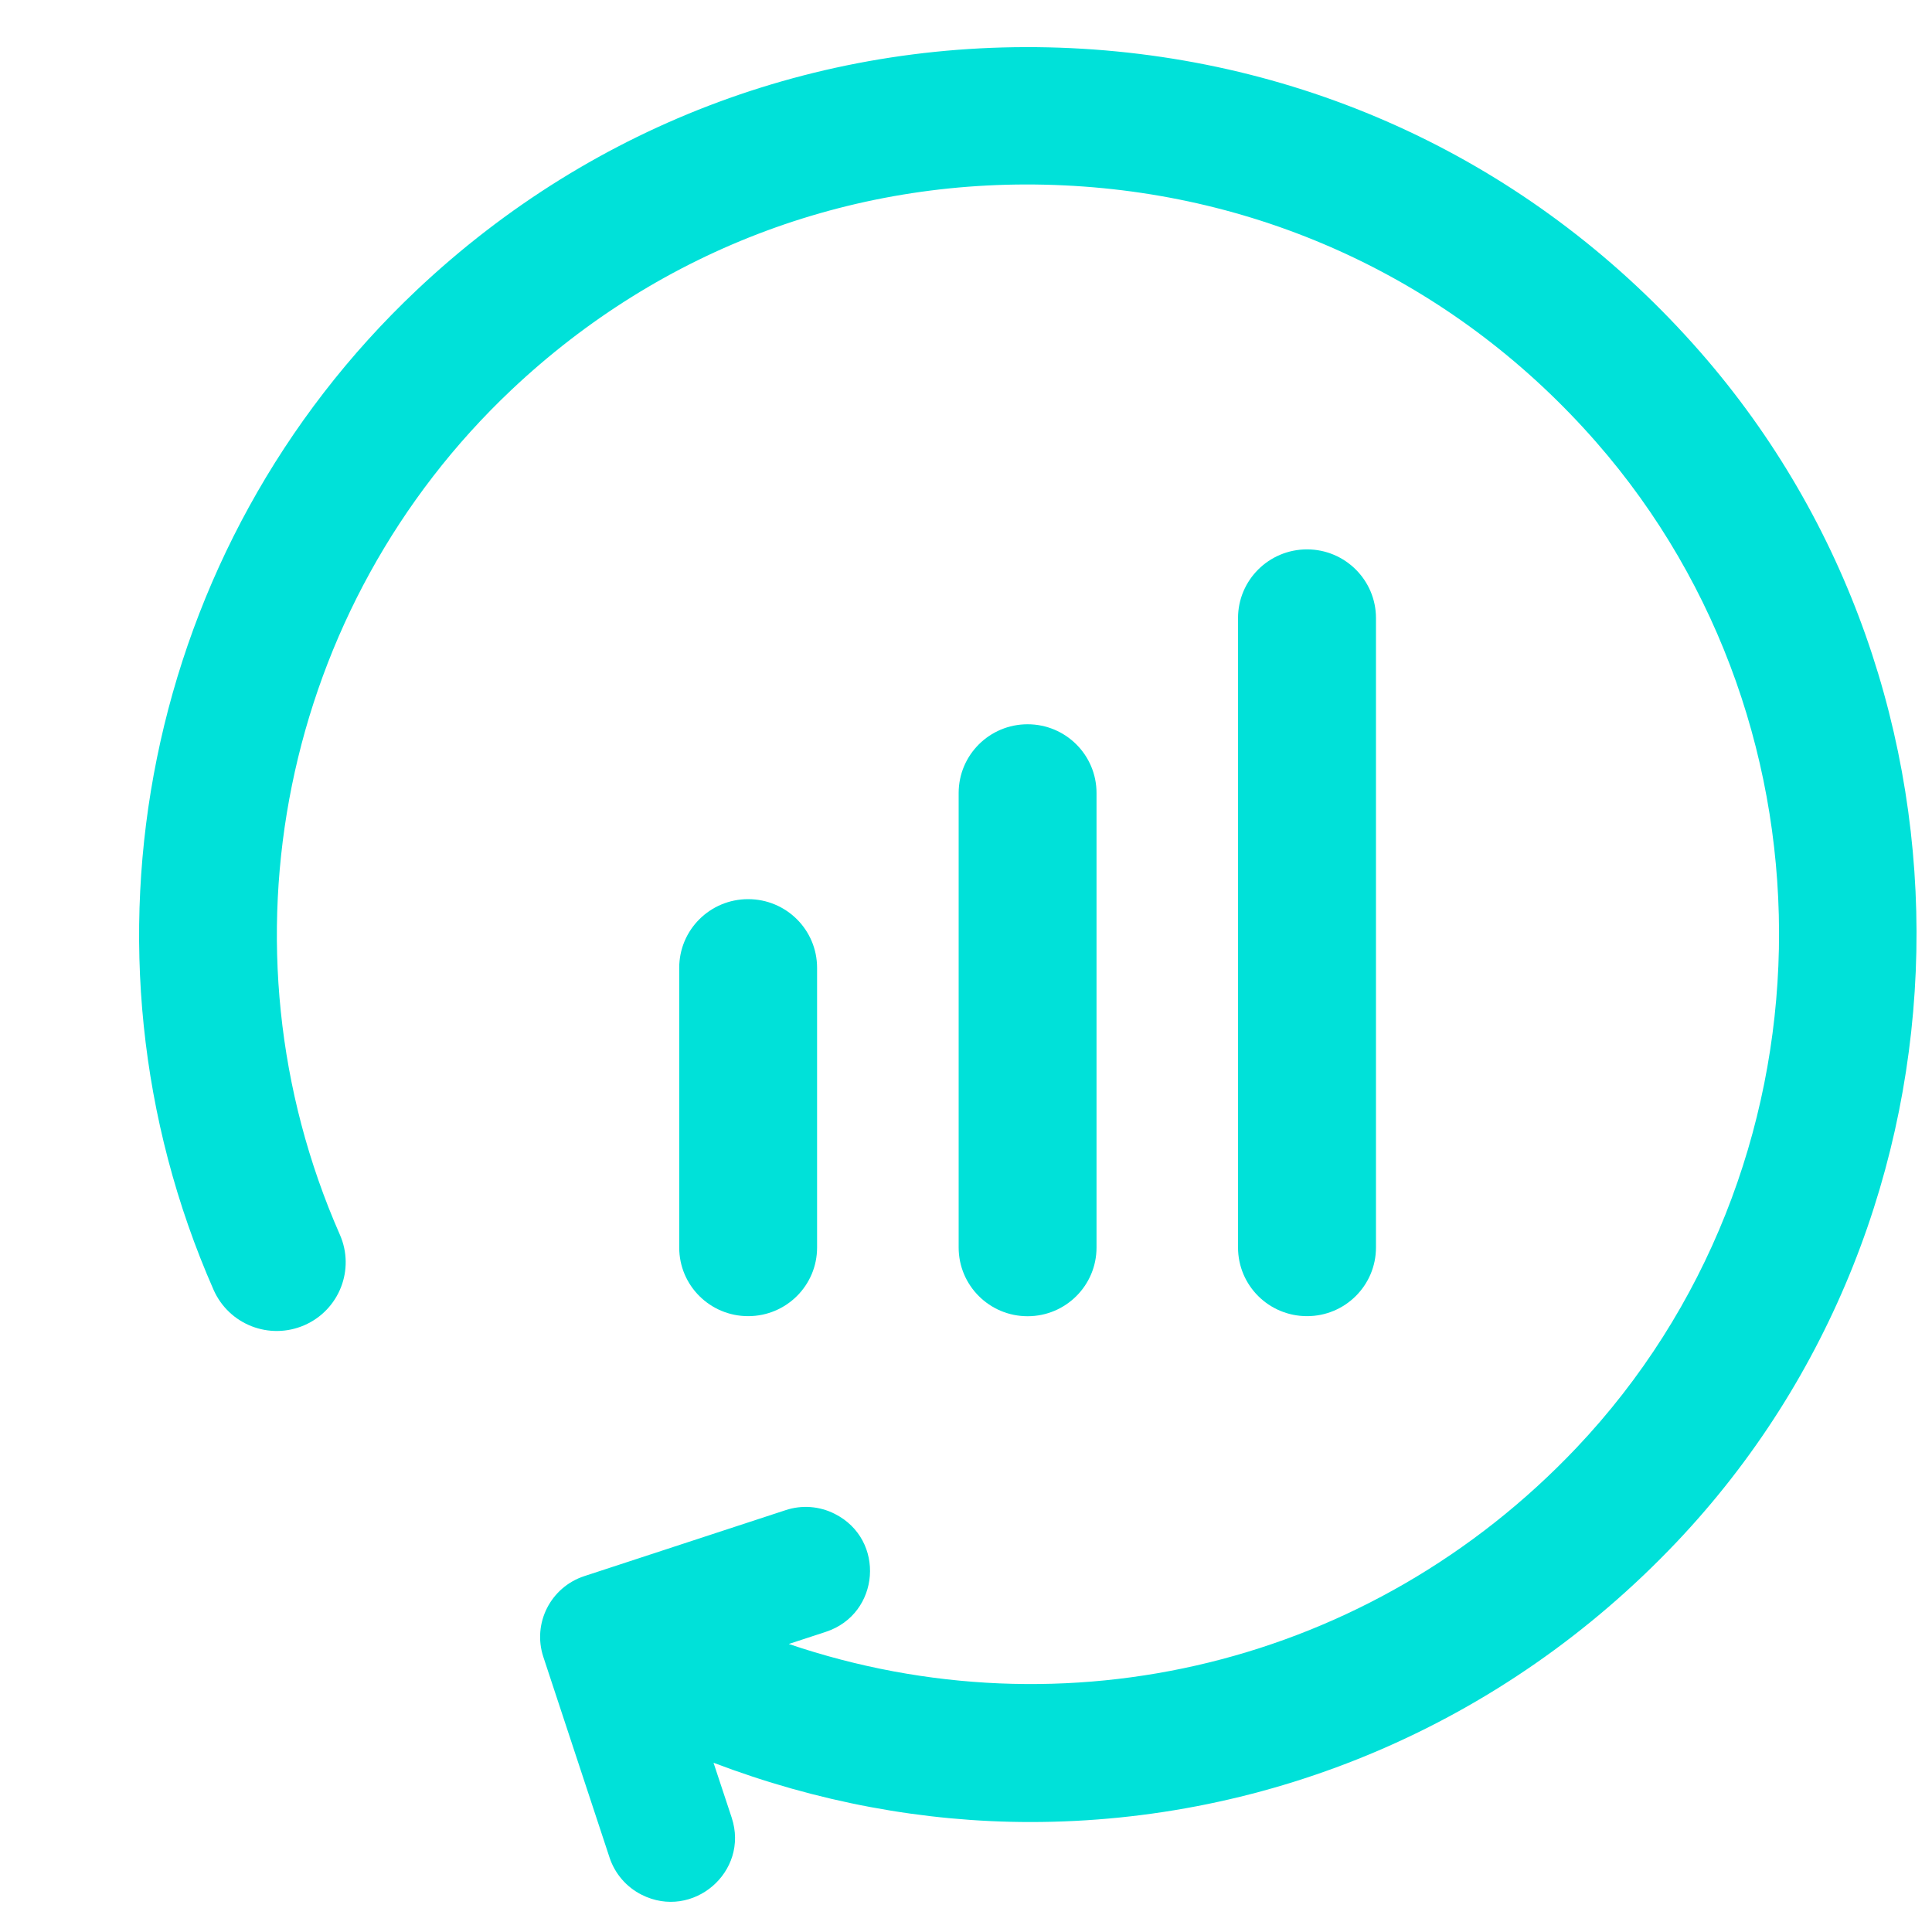
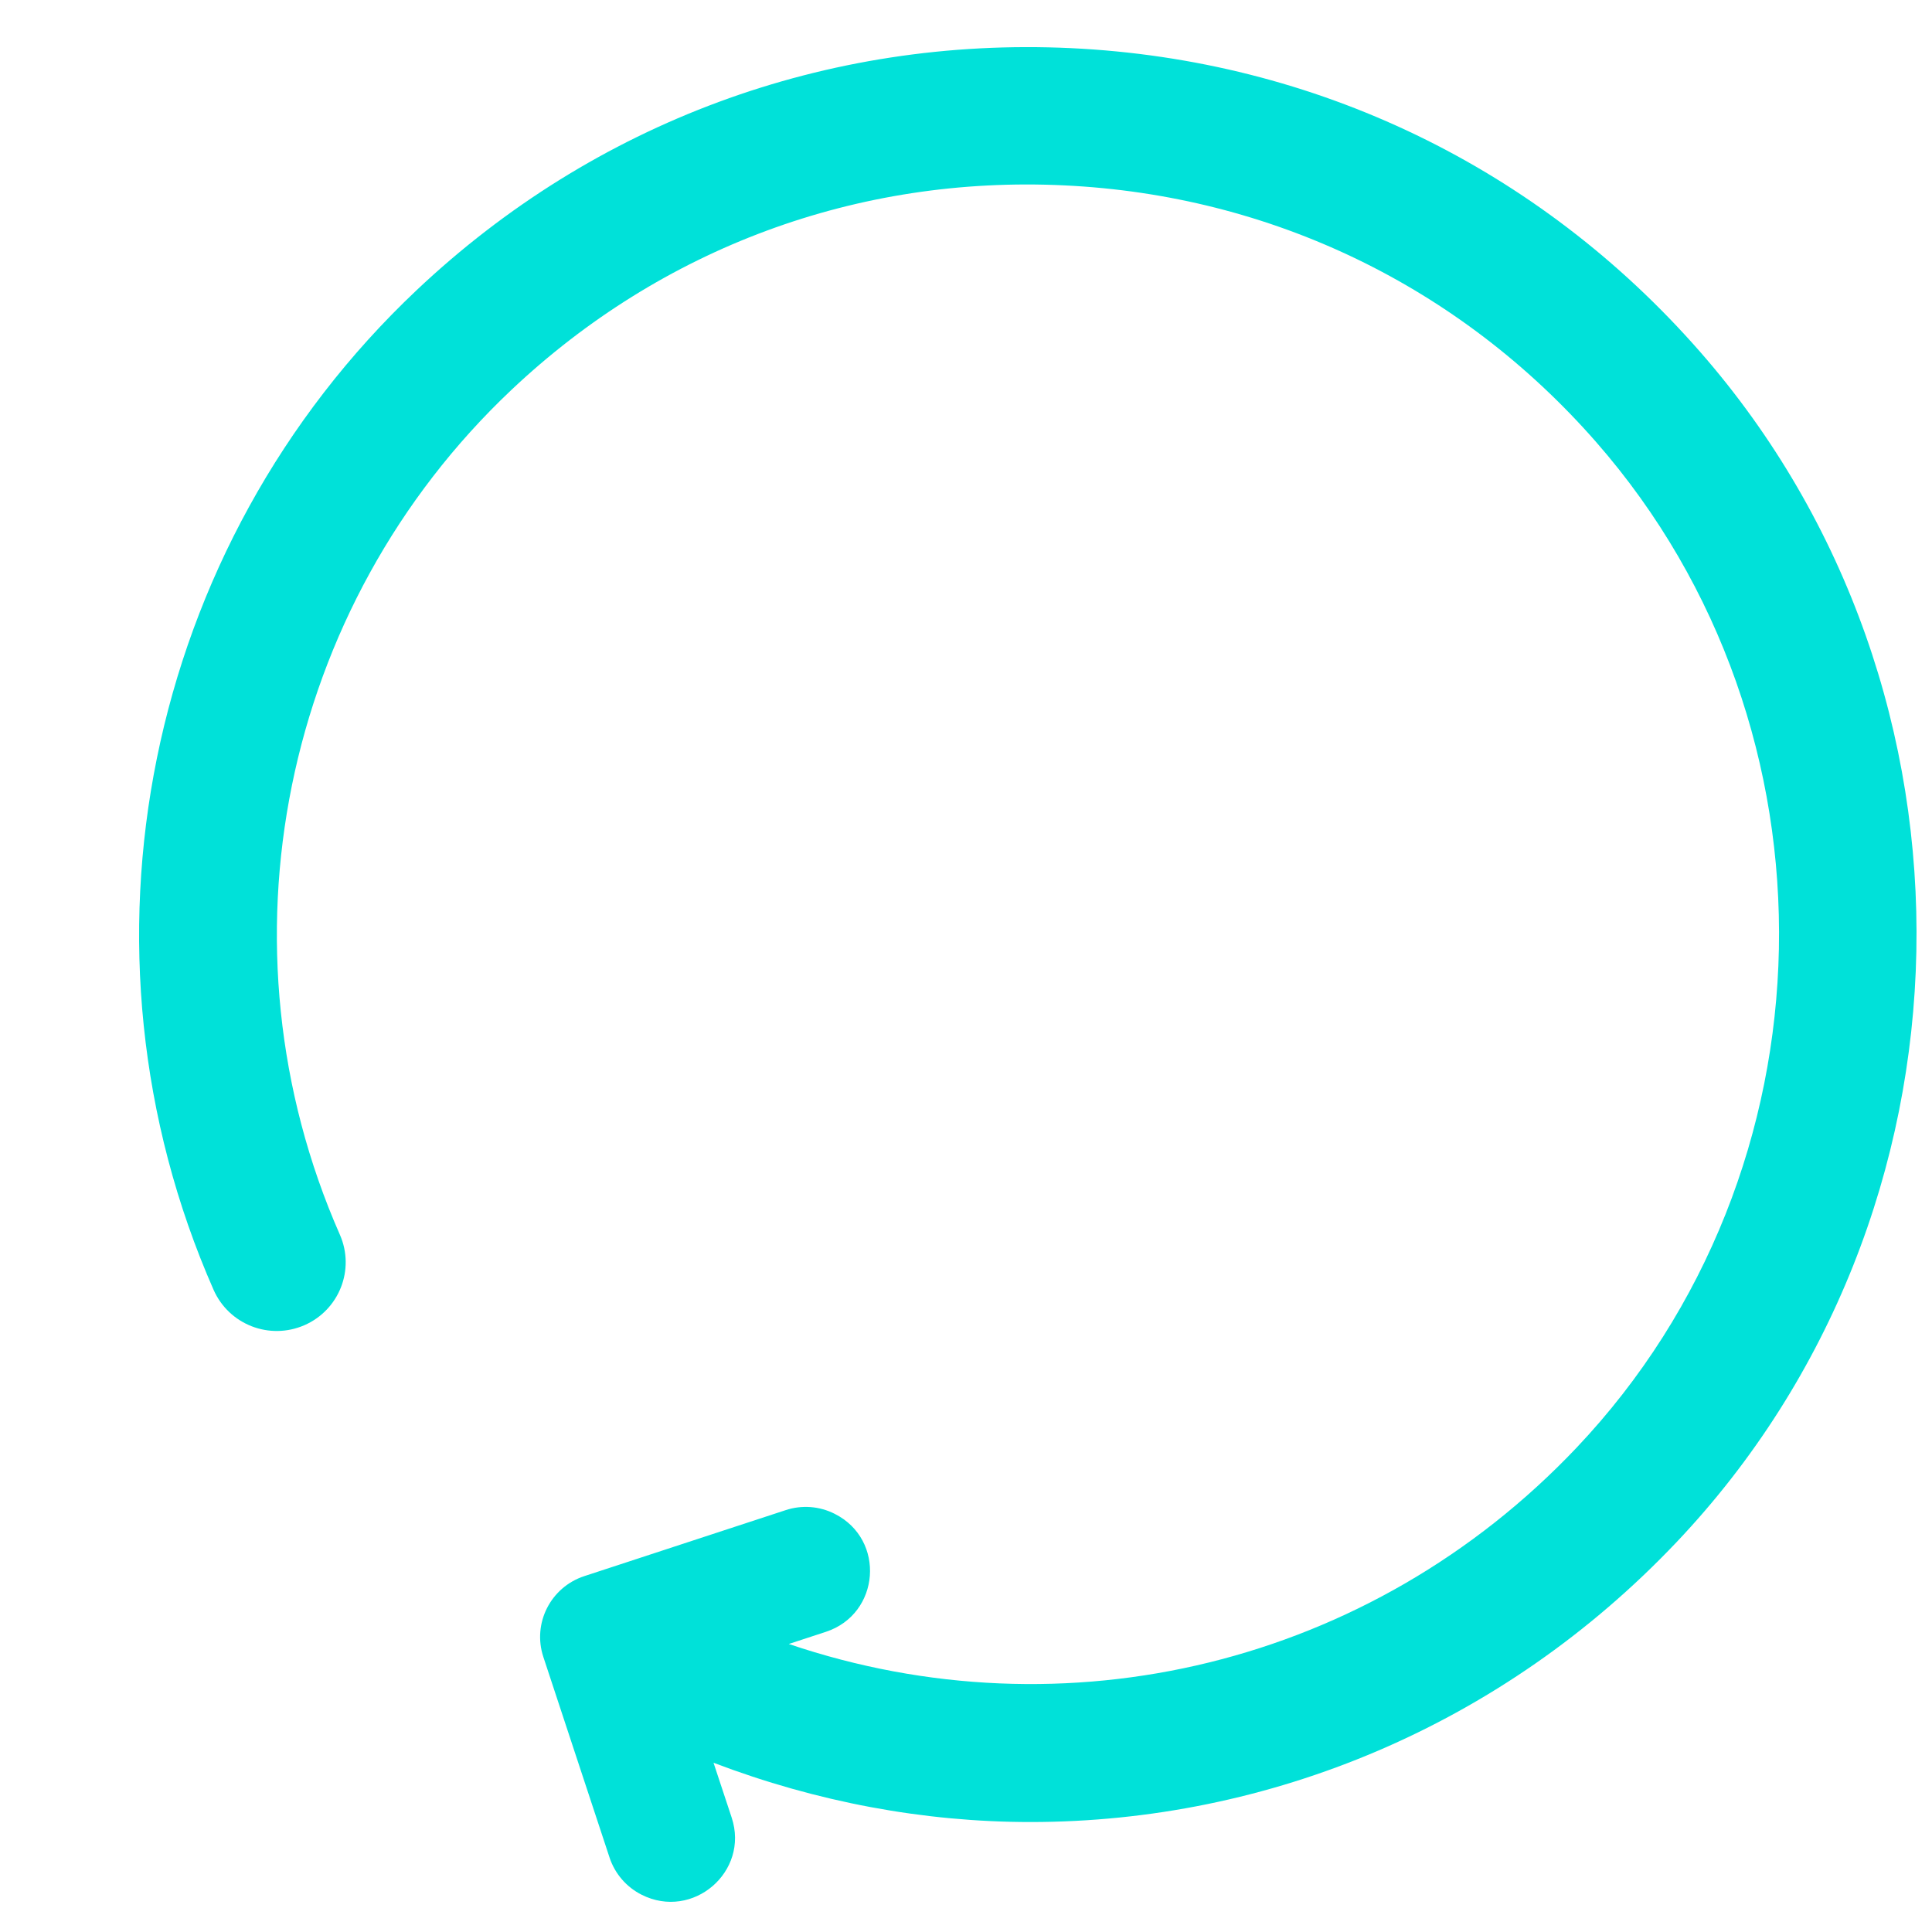
<svg xmlns="http://www.w3.org/2000/svg" width="25" height="25" viewBox="0 0 25 25" fill="none">
-   <path d="M14.189 16.143V10.261C14.189 9.77 13.79 9.372 13.297 9.372C12.804 9.372 12.405 9.77 12.405 10.261V16.143C12.405 16.634 12.804 17.032 13.297 17.032C13.79 17.032 14.189 16.634 14.189 16.143Z" fill="#00E1D9" />
-   <path d="M10.573 16.143V12.524C10.573 12.032 10.174 11.635 9.681 11.635C9.188 11.635 8.789 12.032 8.789 12.524V16.143C8.789 16.634 9.188 17.031 9.681 17.031C10.174 17.031 10.573 16.634 10.573 16.143Z" fill="#00E1D9" />
-   <path d="M17.805 16.142V7.998C17.805 7.507 17.405 7.109 16.913 7.109C16.419 7.109 16.02 7.507 16.02 7.998V16.142C16.02 16.634 16.419 17.031 16.913 17.031C17.405 17.031 17.805 16.634 17.805 16.142Z" fill="#00E1D9" />
  <path d="M21.998 4.551C19.912 2.168 17.022 0.773 13.86 0.623C10.697 0.474 7.69 1.584 5.392 3.754C1.876 7.073 0.82 12.272 2.764 16.691C2.963 17.14 3.486 17.345 3.939 17.148C4.39 16.951 4.596 16.427 4.398 15.977C2.754 12.243 3.647 7.85 6.619 5.044C8.56 3.212 11.092 2.269 13.776 2.399C16.447 2.526 18.89 3.705 20.653 5.719C23.906 9.436 23.794 15.153 20.398 18.736C17.733 21.546 13.779 22.485 10.207 21.273L10.686 21.116C11.39 20.885 11.463 19.922 10.801 19.589C10.604 19.489 10.376 19.472 10.167 19.541L7.561 20.395C7.125 20.538 6.887 21.006 7.031 21.441L7.888 24.038C7.957 24.246 8.106 24.419 8.303 24.518C8.964 24.851 9.699 24.221 9.468 23.52L9.233 22.81C10.57 23.319 11.957 23.577 13.334 23.577C16.419 23.577 19.445 22.328 21.694 19.956C25.715 15.716 25.848 8.949 21.998 4.551Z" fill="#00E1D9" />
</svg>